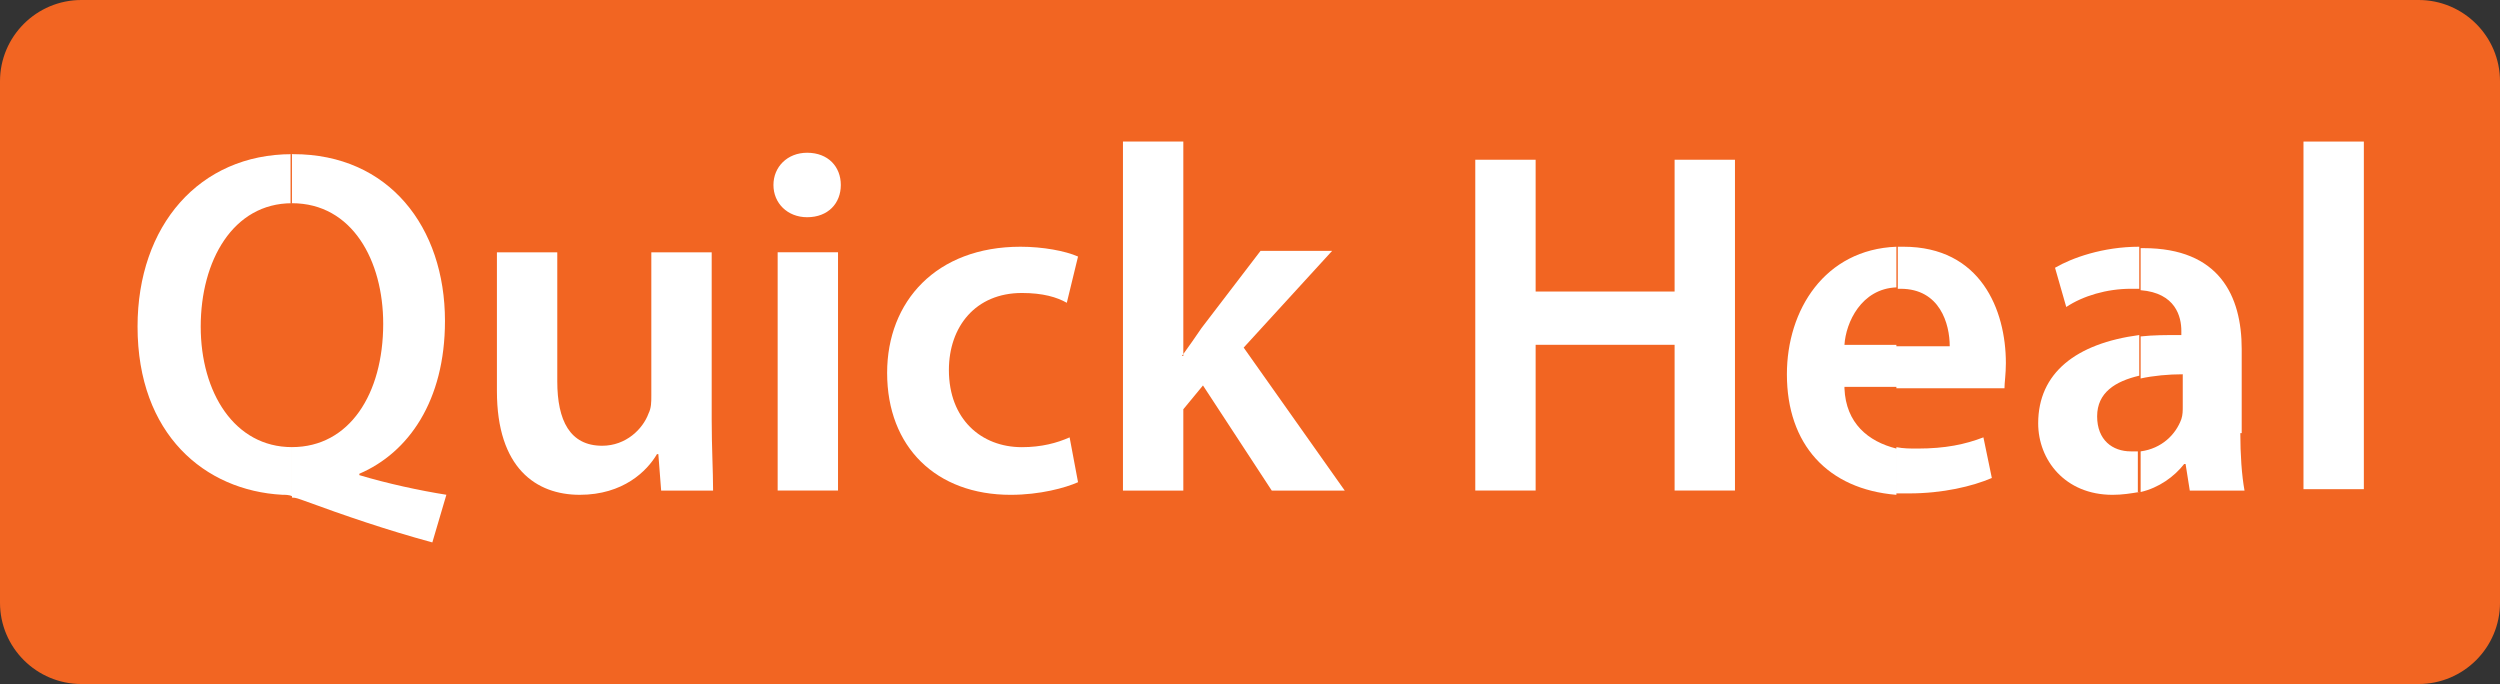
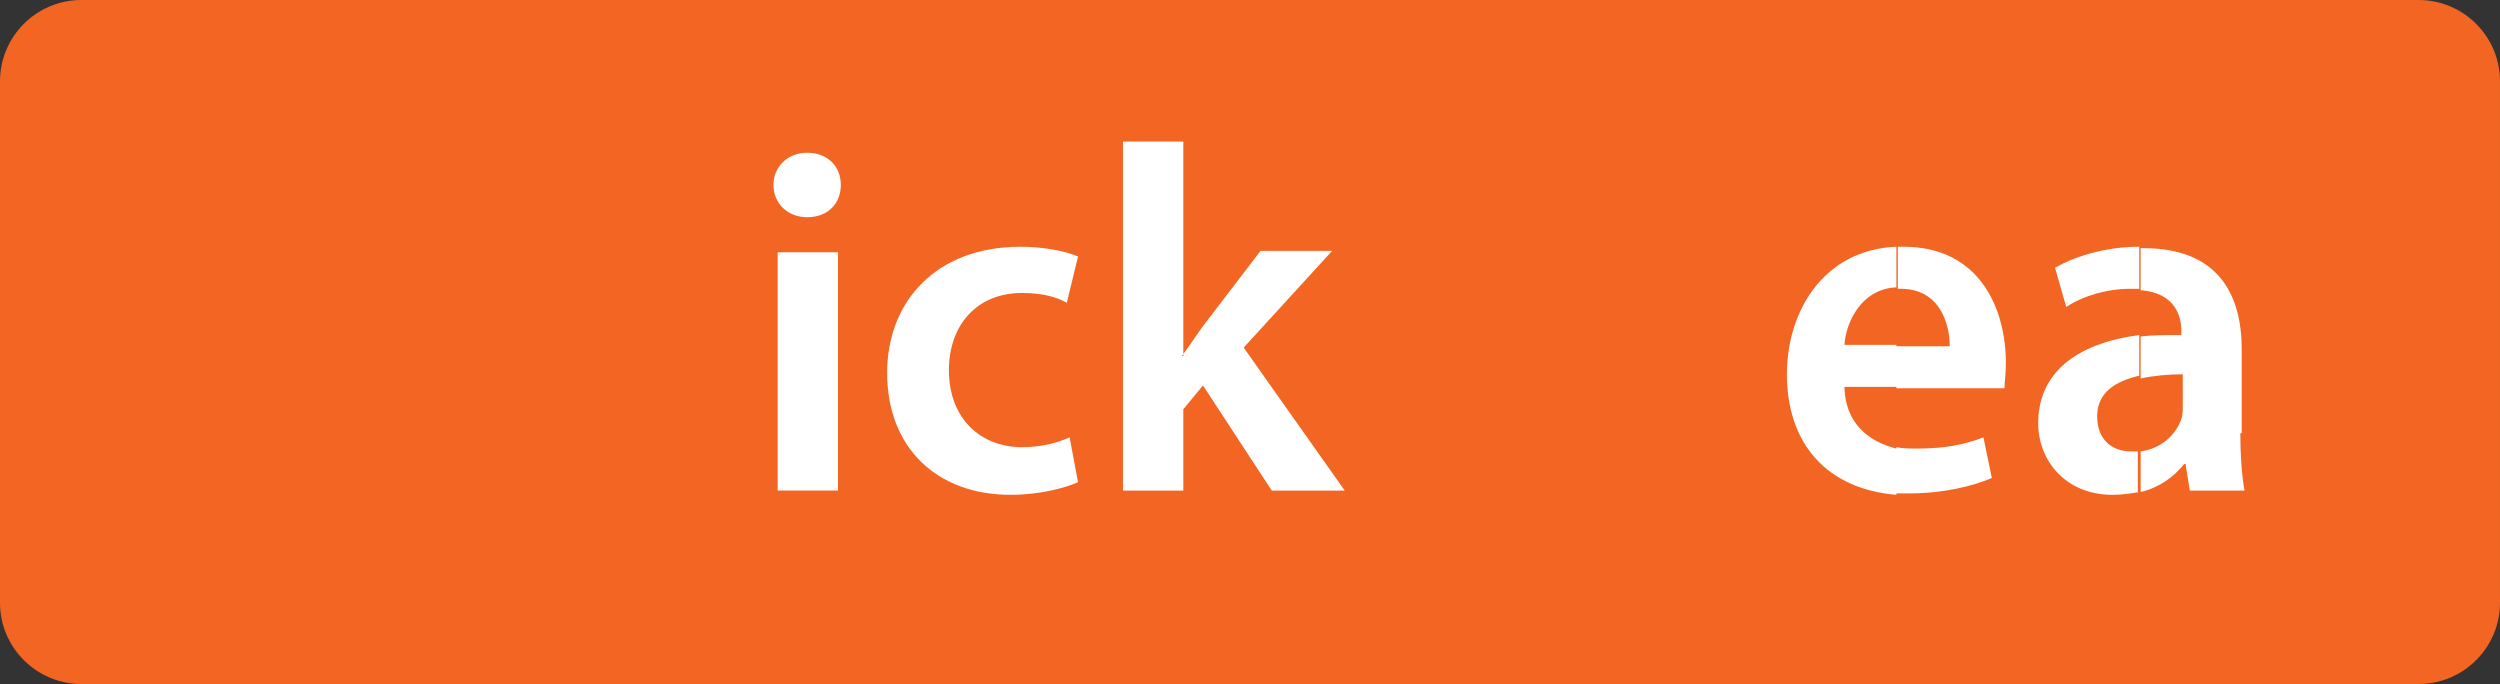
<svg xmlns="http://www.w3.org/2000/svg" id="b" width="650" height="177.843" viewBox="0 0 650 177.843">
  <rect x="0" y="0" width="650" height="177.843" fill="#333333" stroke="none" />
  <defs>
    <style>.d,.e{fill:#fff;}.f{fill:#f26522;}.f,.e{fill-rule:evenodd;}</style>
  </defs>
  <g id="c">
    <path class="f" d="M21.168,0h607.665c11.678,0,21.167,9.475,21.167,21.137v135.569c0,11.662-9.489,21.137-21.167,21.137H21.168c-11.679,0-21.168-9.476-21.168-21.137V21.137C0,9.475,9.489,0,21.168,0Z" />
-     <path class="e" d="M112.406,141.03c-12.044-3.28-22.628-6.924-33.577-10.933-1.095-.364-1.824-.729-2.919-.729v-13.119c14.963,0,23.722-13.849,23.722-32.07,0-16.399-8.029-31.341-23.722-31.341h-.365v-12.755h.73c24.817,0,39.416,18.95,39.416,43.368,0,20.772-9.489,34.256-22.263,39.723v.364c7.299,2.187,15.693,4.009,22.628,5.102l-3.65,12.391ZM75.91,129.004c-.73-.364-1.825-.364-2.555-.364-20.073-1.093-37.591-15.671-37.591-43.732,0-26.239,16.058-44.825,40.146-44.825v12.755c-15.328,0-23.723,14.942-23.723,32.07s8.759,31.341,23.723,31.341v12.755Z" />
-     <path class="e" d="M185.039,108.971c0,7.288.364,13.484.364,18.586h-13.503l-.73-9.475h-.365c-2.554,4.373-8.759,10.568-20.073,10.568s-21.533-6.924-21.533-26.968v-36.079h15.693v33.528c0,10.204,3.284,16.764,11.679,16.764,6.204,0,10.584-4.373,12.043-8.382.73-1.458.73-2.916.73-4.738v-37.172h15.694v43.368Z" />
    <path class="e" d="M209.855,56.478c-5.109,0-8.759-3.645-8.759-8.382s3.649-8.382,8.759-8.382c5.474,0,8.759,3.644,8.759,8.382s-3.285,8.382-8.759,8.382ZM202.191,127.542v-61.953h15.694v61.953h-15.694Z" />
    <path class="e" d="M280.288,125.374c-3.285,1.458-9.854,3.28-17.518,3.28-19.343,0-32.117-12.391-32.117-31.706,0-18.586,12.773-32.799,34.671-32.799,5.839,0,11.679,1.093,14.964,2.551l-2.92,12.026c-2.554-1.458-6.204-2.551-11.679-2.551-12.043,0-18.978,8.747-18.978,20.044,0,12.755,8.394,20.044,18.978,20.044,5.109,0,9.124-1.093,12.409-2.551l2.19,11.662Z" />
    <path class="e" d="M307.299,92.563c1.825-2.551,3.649-5.102,5.109-7.288l15.328-20.044h18.613l-22.993,25.146,26.277,37.172h-18.978l-17.883-27.332-5.109,6.195v21.137h-15.693V36.806h15.693v55.758h-.365Z" />
-     <path class="e" d="M399.266,41.536v34.257h36.131v-34.257h15.694v86.006h-15.694v-37.901h-36.131v37.901h-15.693V41.536h15.693Z" />
    <path class="e" d="M493.061,116.263c1.825.364,3.65.364,5.474.364,7.299,0,12.409-1.093,17.153-2.916l2.19,10.568c-5.109,2.187-12.774,4.009-21.533,4.009h-3.285v-12.026ZM493.061,64.149h1.825c20.073,0,26.642,16.399,26.642,30.248,0,2.916-.365,5.102-.365,6.56h-28.102v-10.933h13.869c0-5.831-2.555-14.942-12.774-14.942h-.73v-10.933h-.365ZM479.558,100.957c.365,9.111,6.204,13.848,13.503,15.671v12.026c-17.883-1.458-28.467-13.119-28.467-31.341,0-16.764,9.854-32.434,28.467-33.163v10.568c-9.124.364-13.138,9.111-13.503,14.942h13.503v10.933h-13.503v.364Z" />
    <path class="e" d="M582.483,112.619c0,5.466.361,10.933,1.094,14.942h-14.233l-1.094-6.924h-.367c-2.556,3.28-6.572,6.196-11.317,7.289v-10.569c5.478-.728,9.128-4.373,10.583-8.382.367-1.093.367-2.187.367-3.28v-8.382c-3.65,0-7.661.364-10.95,1.093v-10.933c3.289-.364,6.572-.364,10.583-.364v-1.093c0-3.644-1.456-9.839-10.583-10.568v-10.933h.733c19.706,0,25.544,12.391,25.544,26.239v21.866h-.361ZM556.206,127.925c-2.192.364-4.382.729-6.936.729-12.409,0-19.343-9.111-19.343-18.586,0-13.119,9.854-20.773,26.279-22.959v10.569c-6.206,1.458-10.951,4.373-10.951,10.568s4.015,9.111,8.759,9.111h1.825v10.569h.367ZM556.206,75.082h-2.192c-6.204,0-12.409,1.822-16.788,4.738l-2.92-10.204c4.38-2.551,12.409-5.467,21.9-5.467v10.933Z" />
-     <path class="d" d="M614.6,36.806h-15.694v90.379h15.694V36.806Z" />
  </g>
</svg>